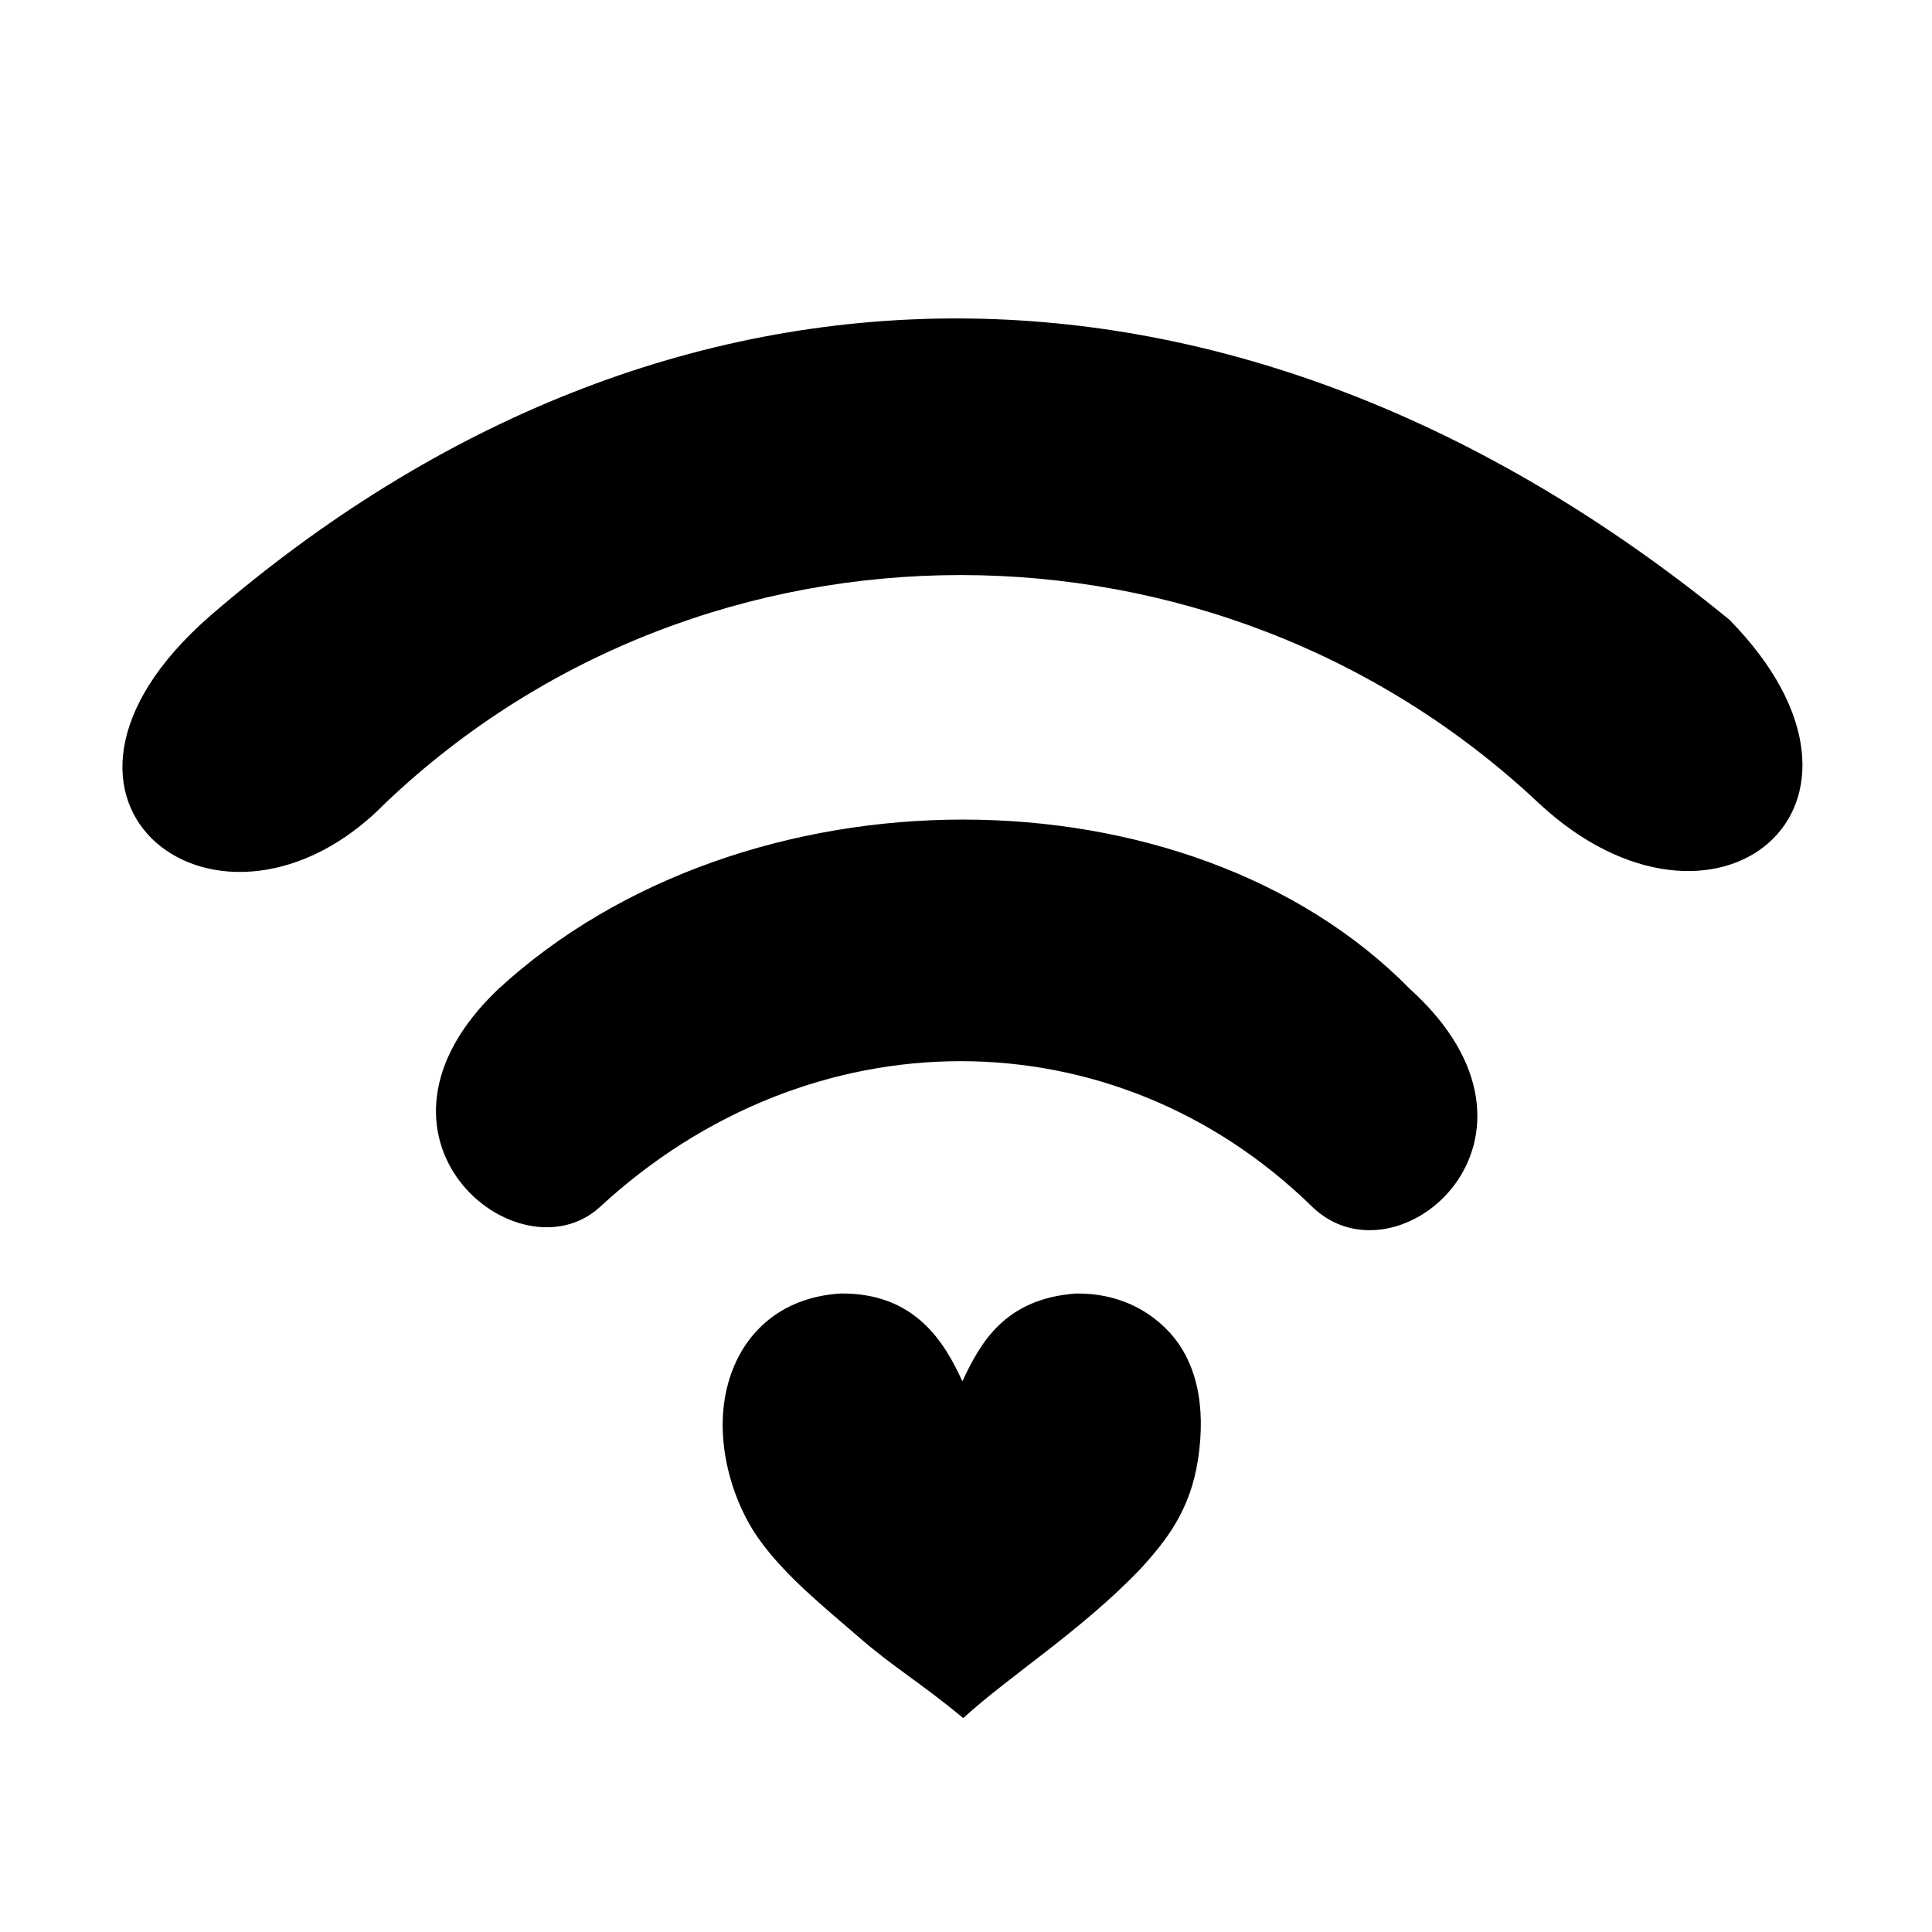
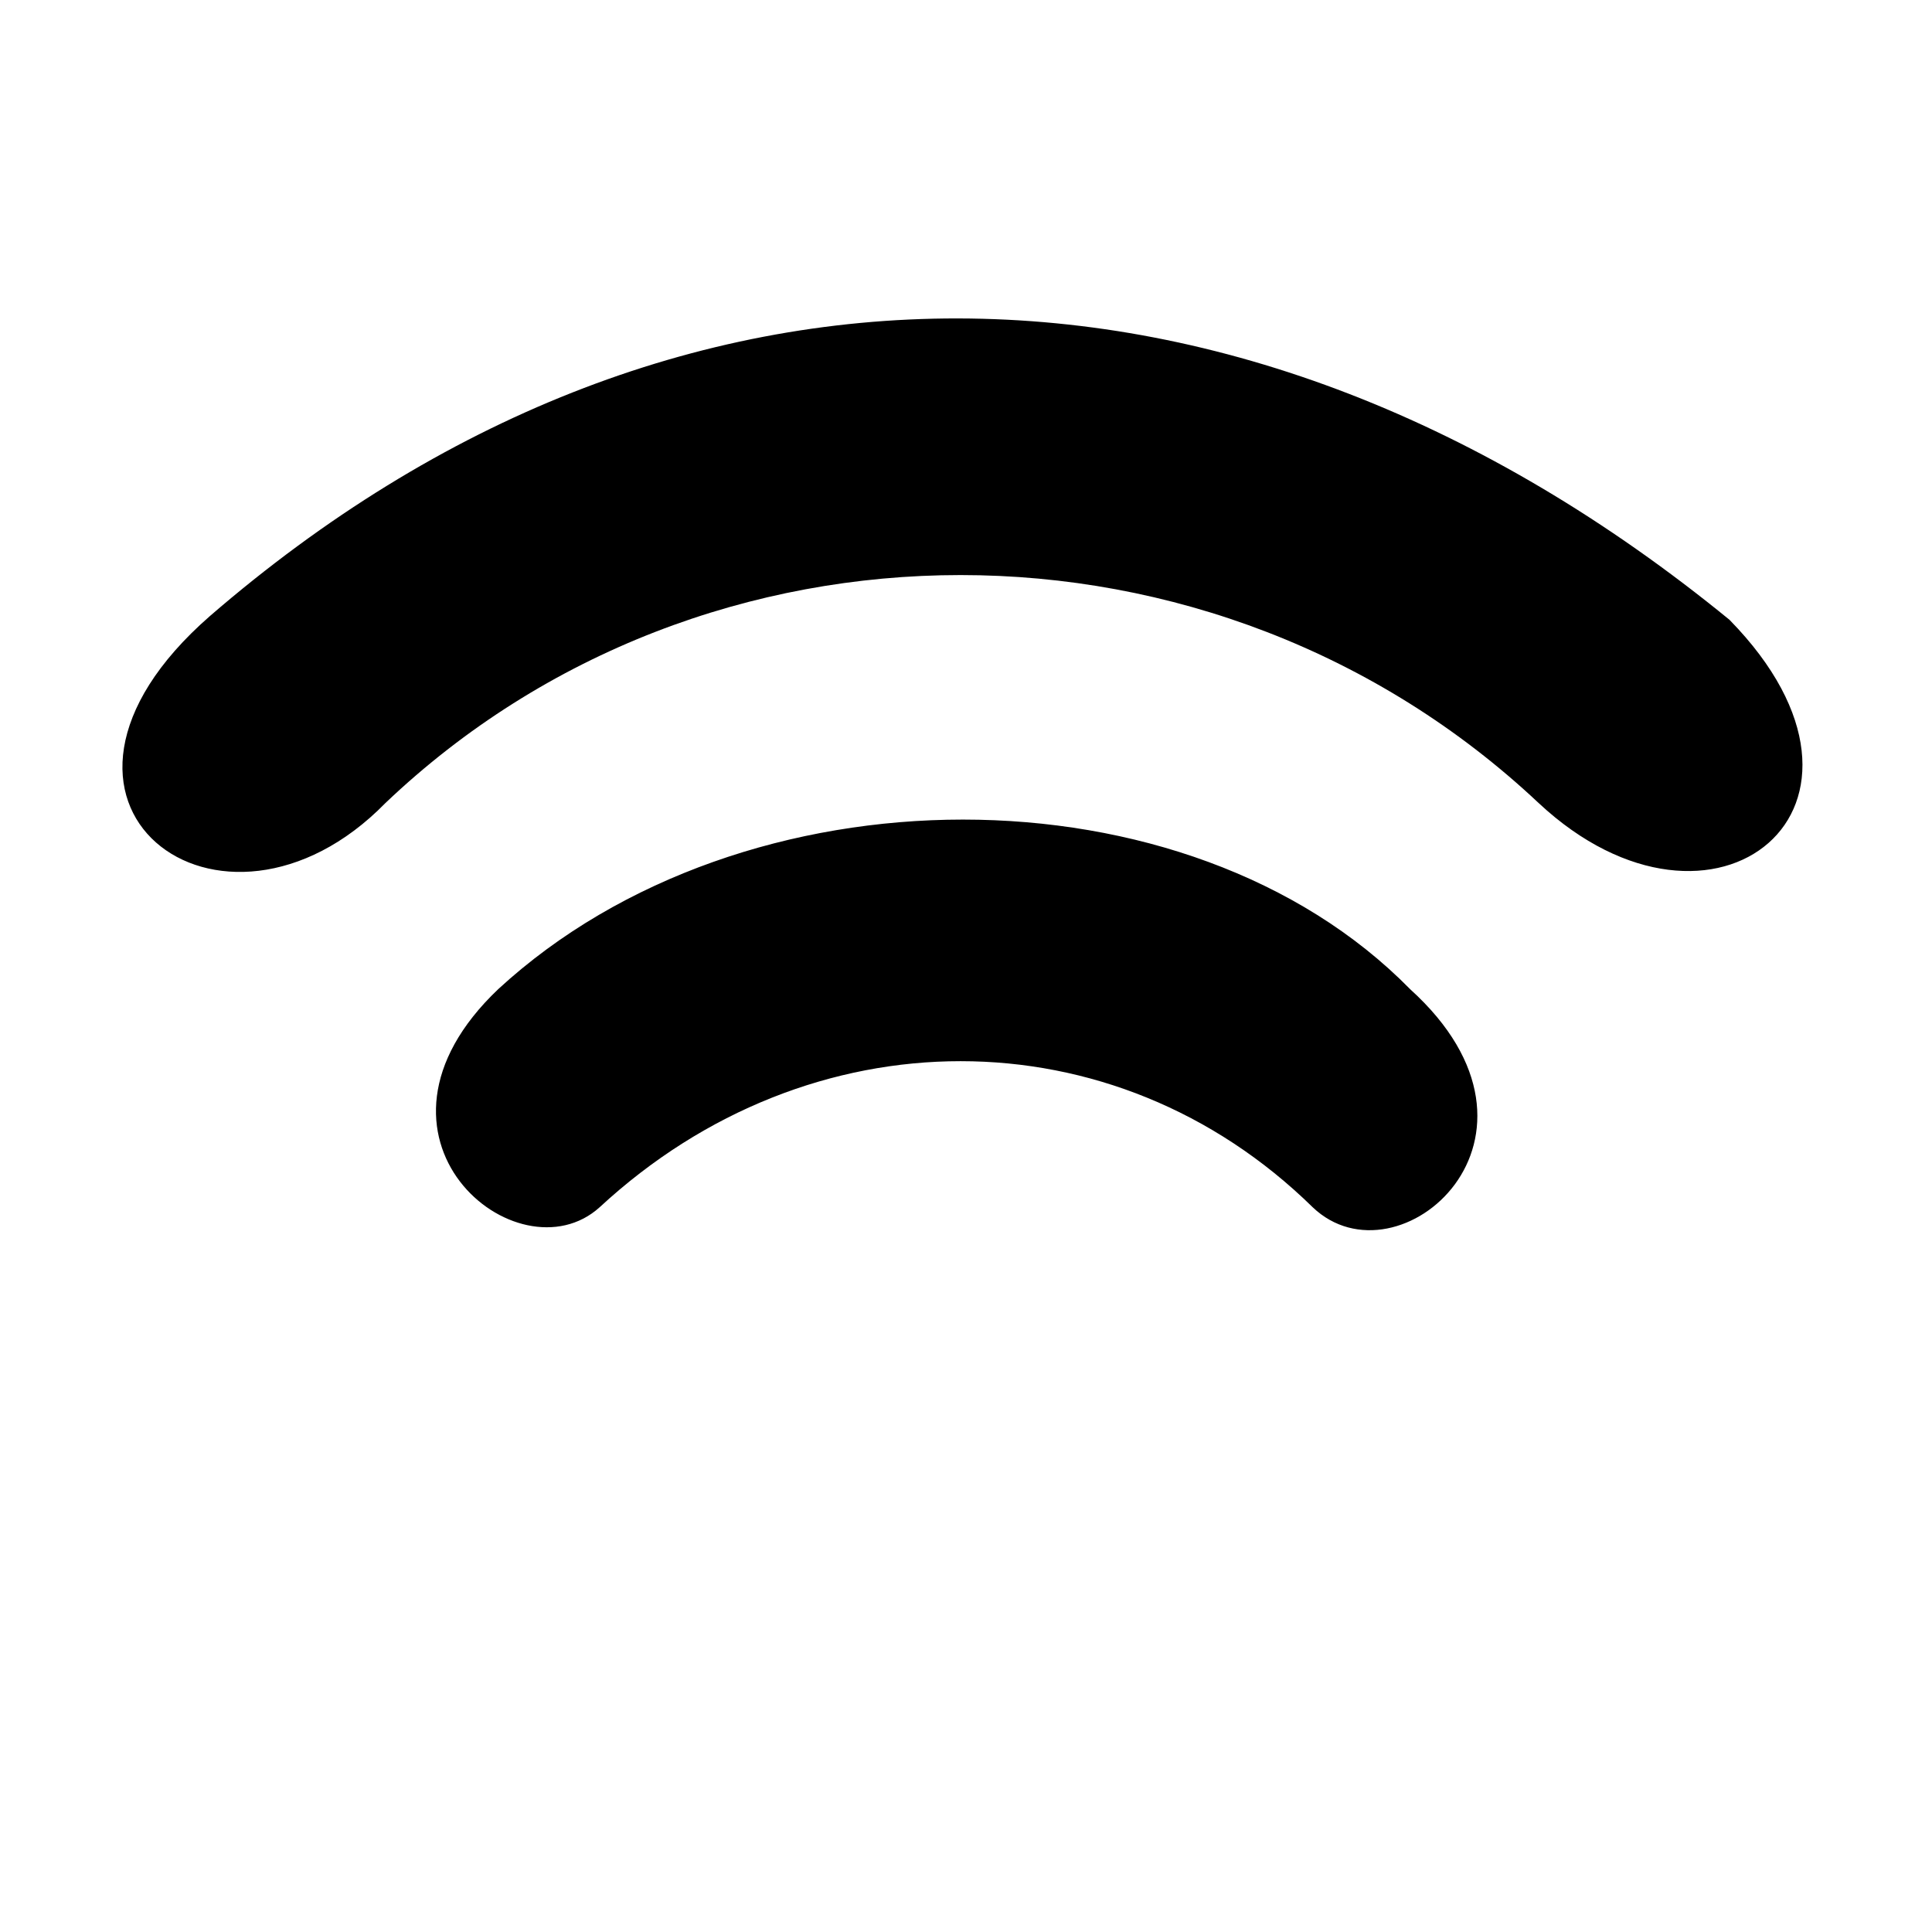
<svg xmlns="http://www.w3.org/2000/svg" fill="#000000" width="800px" height="800px" version="1.1" viewBox="144 144 512 512">
  <g>
-     <path d="m453.18 496.3c-5.078-5.141-12.887-9.609-23.98-9.508-19.18 1.367-25.508 13.422-30.164 23.262-4.621-10.047-12.312-23.473-32.305-23.262-16.359 1.043-26.137 11.023-29.691 23.52-4.324 15.219 1.238 32.023 8.082 41.562 7.062 9.871 17.336 18.055 26.355 25.887 9.578 8.328 15.633 11.508 27.801 21.555 12.055-11.09 31-22.938 46.777-39.352 7.144-7.766 13.402-15.824 15.438-29.234 2.152-14.176-0.316-26.367-8.312-34.43z" />
    <path d="m517.67 406.11c-58.844-59.883-176.55-59.883-241.61 0-41.293 39.23 5.18 77.445 26.859 57.816 55.762-51.605 136.32-51.605 188.95 0 22.707 21.703 69.176-18.586 25.793-57.816zm84.688-97.836c-130.11-106.34-280.86-106.34-402.7-1.039-56.781 49.578 3.094 93.969 46.48 49.578 84.645-80.555 219.94-80.555 305.62 0 46.469 43.375 99.109 1.027 50.594-48.539z" />
  </g>
</svg>